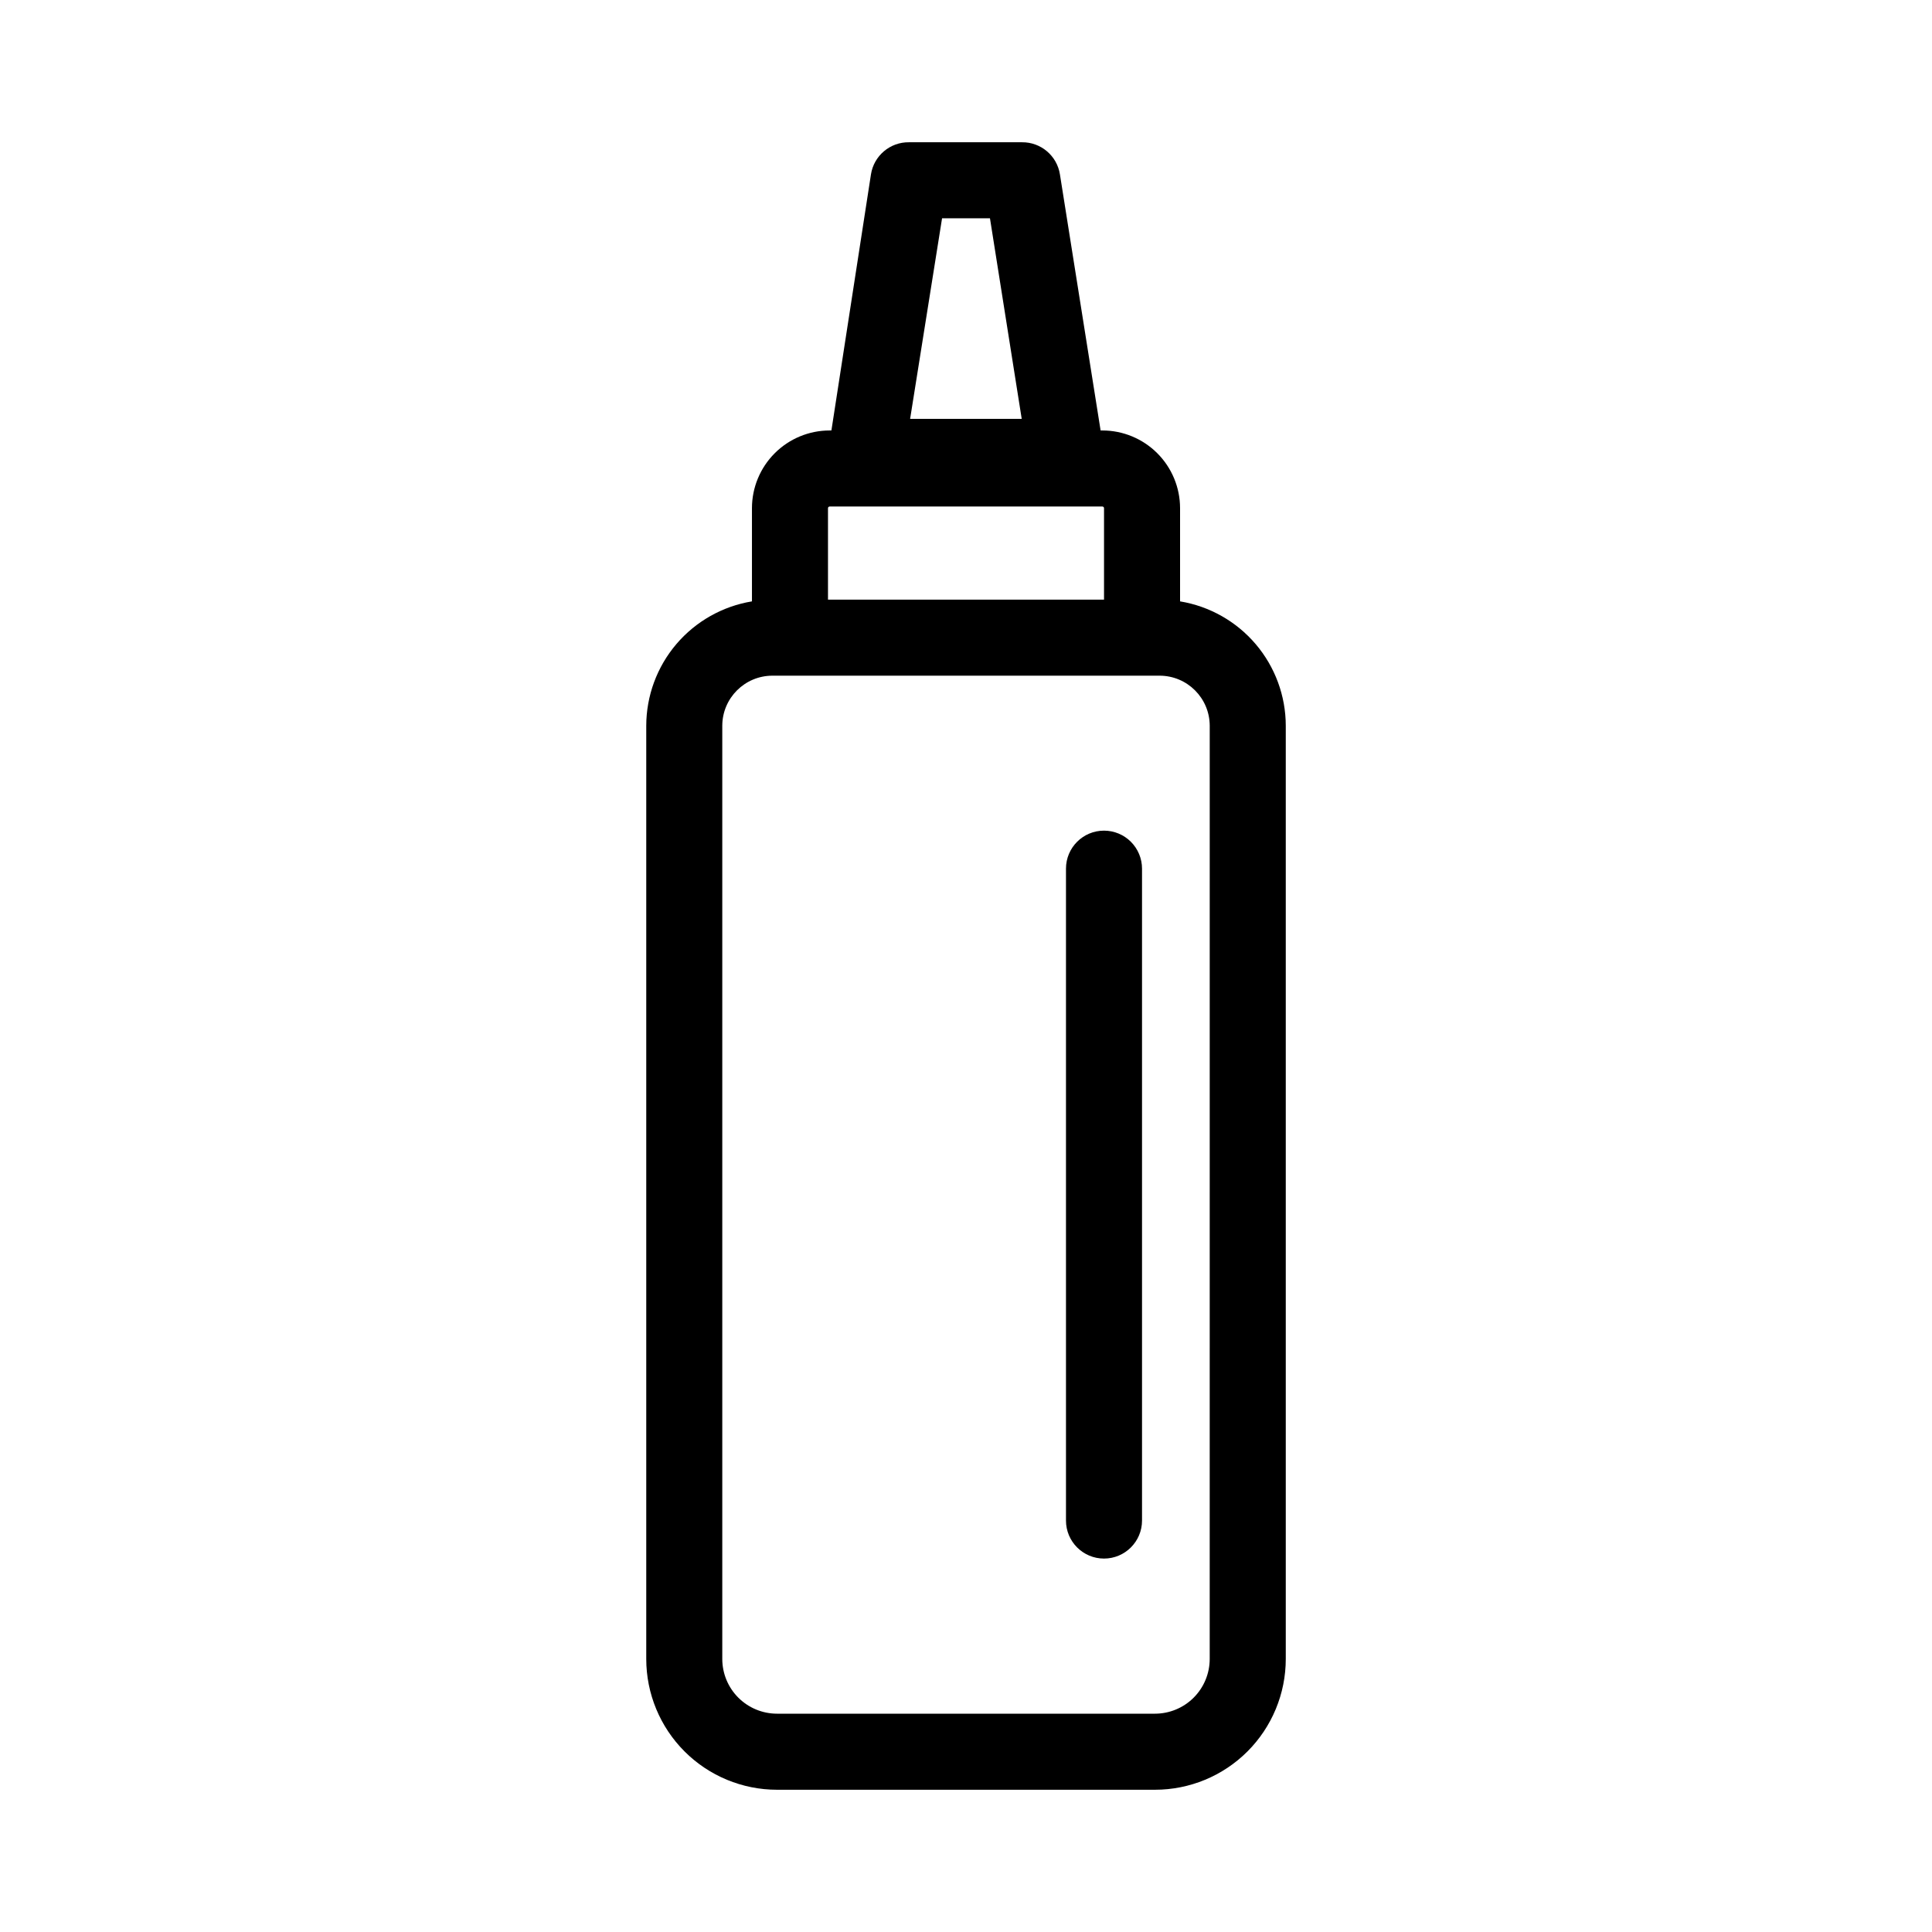
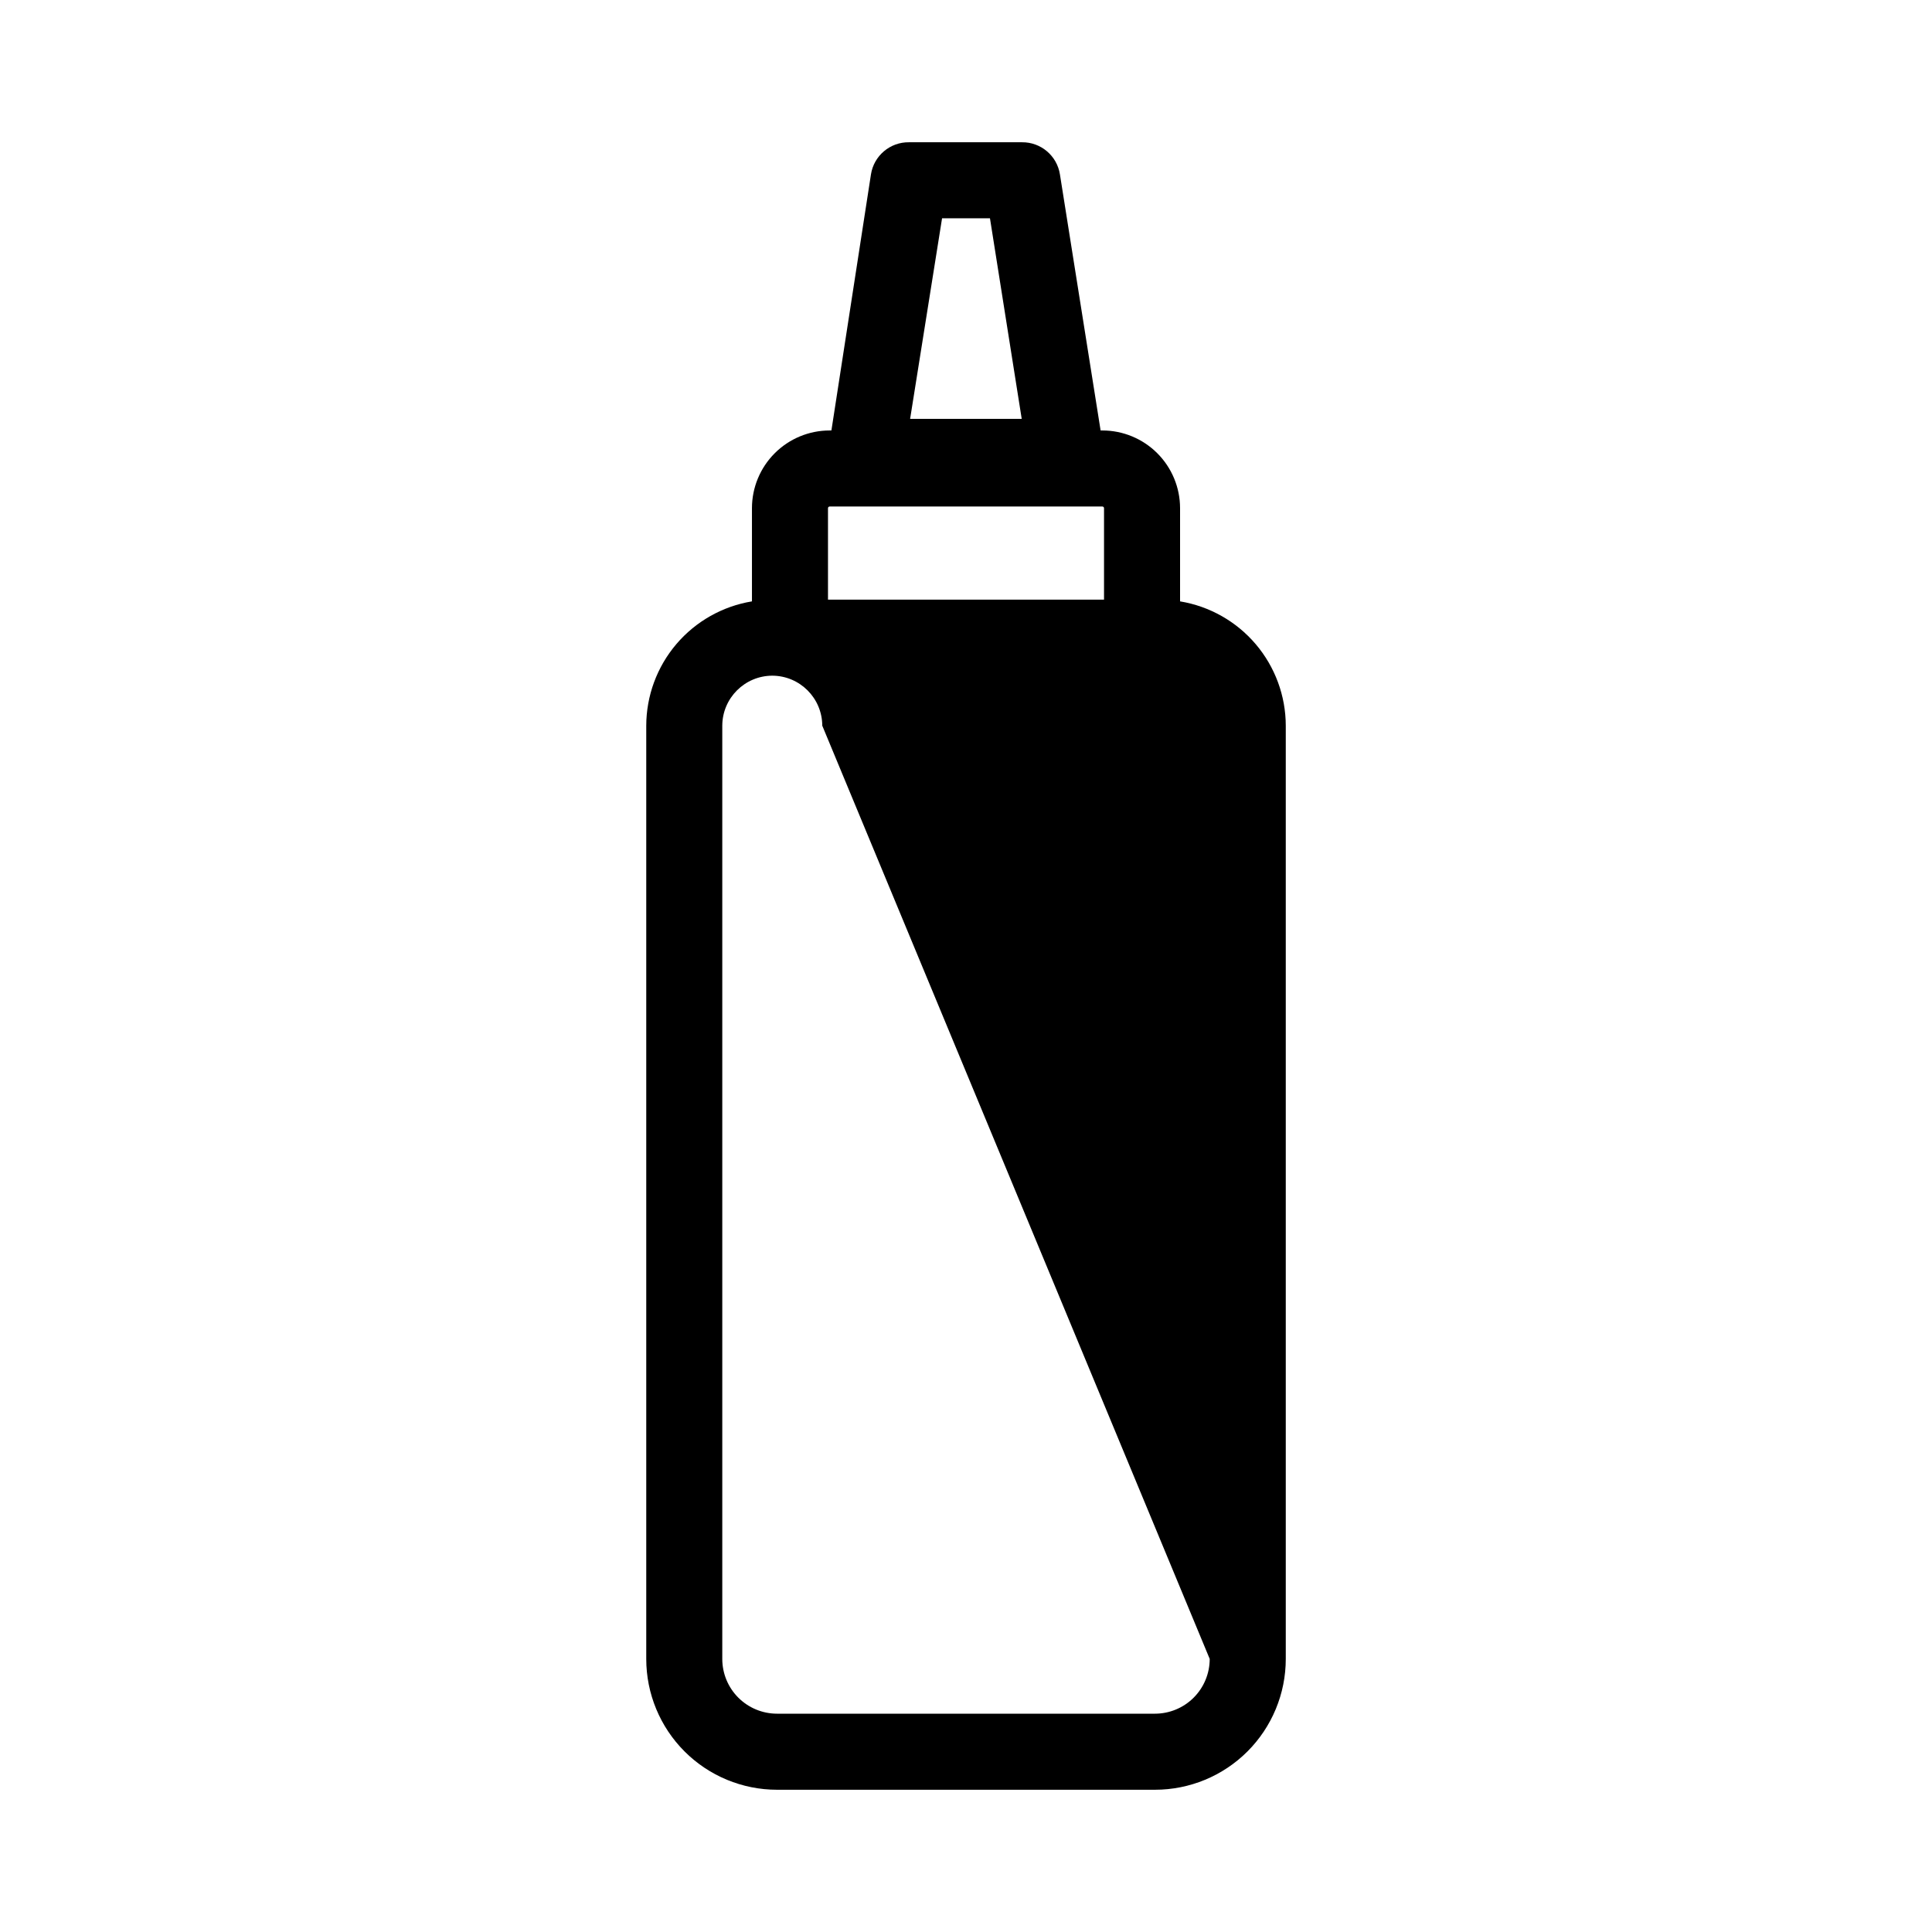
<svg xmlns="http://www.w3.org/2000/svg" fill="#000000" width="800px" height="800px" version="1.1" viewBox="144 144 512 512">
  <g>
-     <path d="m456.73 303.37v-24.688c0-5.465-2.172-10.703-6.035-14.57-3.863-3.863-9.105-6.035-14.57-6.035h-0.453l-10.781-67.863c-0.777-4.945-5.066-8.574-10.078-8.512h-29.926c-5.008-0.062-9.301 3.566-10.074 8.512l-10.48 67.863h-0.453c-5.465 0-10.707 2.172-14.57 6.035-3.863 3.867-6.035 9.105-6.035 14.57v24.688c-7.812 1.289-14.918 5.309-20.047 11.34-5.129 6.035-7.949 13.691-7.965 21.609v247.32c0 9.191 3.652 18.008 10.152 24.512 6.5 6.5 15.316 10.152 24.508 10.152h100.16c9.191 0 18.008-3.652 24.508-10.152 6.5-6.504 10.152-15.32 10.152-24.512v-247.32c-0.012-7.918-2.836-15.574-7.965-21.609-5.129-6.031-12.23-10.051-20.047-11.34zm-63.074-101.52h12.695l8.414 53.152h-29.574zm-30.23 76.832v-0.004c0-0.25 0.203-0.453 0.453-0.453h72.246c0.25 0 0.453 0.203 0.453 0.453v24.234h-73.152zm101.16 304.95c0 3.848-1.527 7.539-4.25 10.262-2.719 2.719-6.41 4.25-10.258 4.25h-100.16c-3.848 0-7.535-1.531-10.258-4.25-2.723-2.723-4.25-6.414-4.25-10.262v-247.32c0.027-7.305 5.945-13.223 13.25-13.25h102.68c7.309 0.027 13.223 5.945 13.25 13.25z" />
-     <path d="m436.57 364.13c-5.562 0-10.074 4.508-10.074 10.074v172.76c0 5.562 4.512 10.074 10.074 10.074 5.566 0 10.078-4.512 10.078-10.074v-172.76c0-2.672-1.062-5.234-2.953-7.125s-4.453-2.949-7.125-2.949z" />
+     <path d="m456.73 303.37v-24.688c0-5.465-2.172-10.703-6.035-14.57-3.863-3.863-9.105-6.035-14.57-6.035h-0.453l-10.781-67.863c-0.777-4.945-5.066-8.574-10.078-8.512h-29.926c-5.008-0.062-9.301 3.566-10.074 8.512l-10.48 67.863h-0.453c-5.465 0-10.707 2.172-14.57 6.035-3.863 3.867-6.035 9.105-6.035 14.57v24.688c-7.812 1.289-14.918 5.309-20.047 11.34-5.129 6.035-7.949 13.691-7.965 21.609v247.32c0 9.191 3.652 18.008 10.152 24.512 6.5 6.5 15.316 10.152 24.508 10.152h100.16c9.191 0 18.008-3.652 24.508-10.152 6.5-6.504 10.152-15.32 10.152-24.512v-247.32c-0.012-7.918-2.836-15.574-7.965-21.609-5.129-6.031-12.23-10.051-20.047-11.34zm-63.074-101.52h12.695l8.414 53.152h-29.574zm-30.23 76.832v-0.004c0-0.25 0.203-0.453 0.453-0.453h72.246c0.25 0 0.453 0.203 0.453 0.453v24.234h-73.152zm101.16 304.95c0 3.848-1.527 7.539-4.25 10.262-2.719 2.719-6.41 4.25-10.258 4.25h-100.16c-3.848 0-7.535-1.531-10.258-4.25-2.723-2.723-4.25-6.414-4.25-10.262v-247.32c0.027-7.305 5.945-13.223 13.25-13.25c7.309 0.027 13.223 5.945 13.25 13.25z" />
  </g>
</svg>